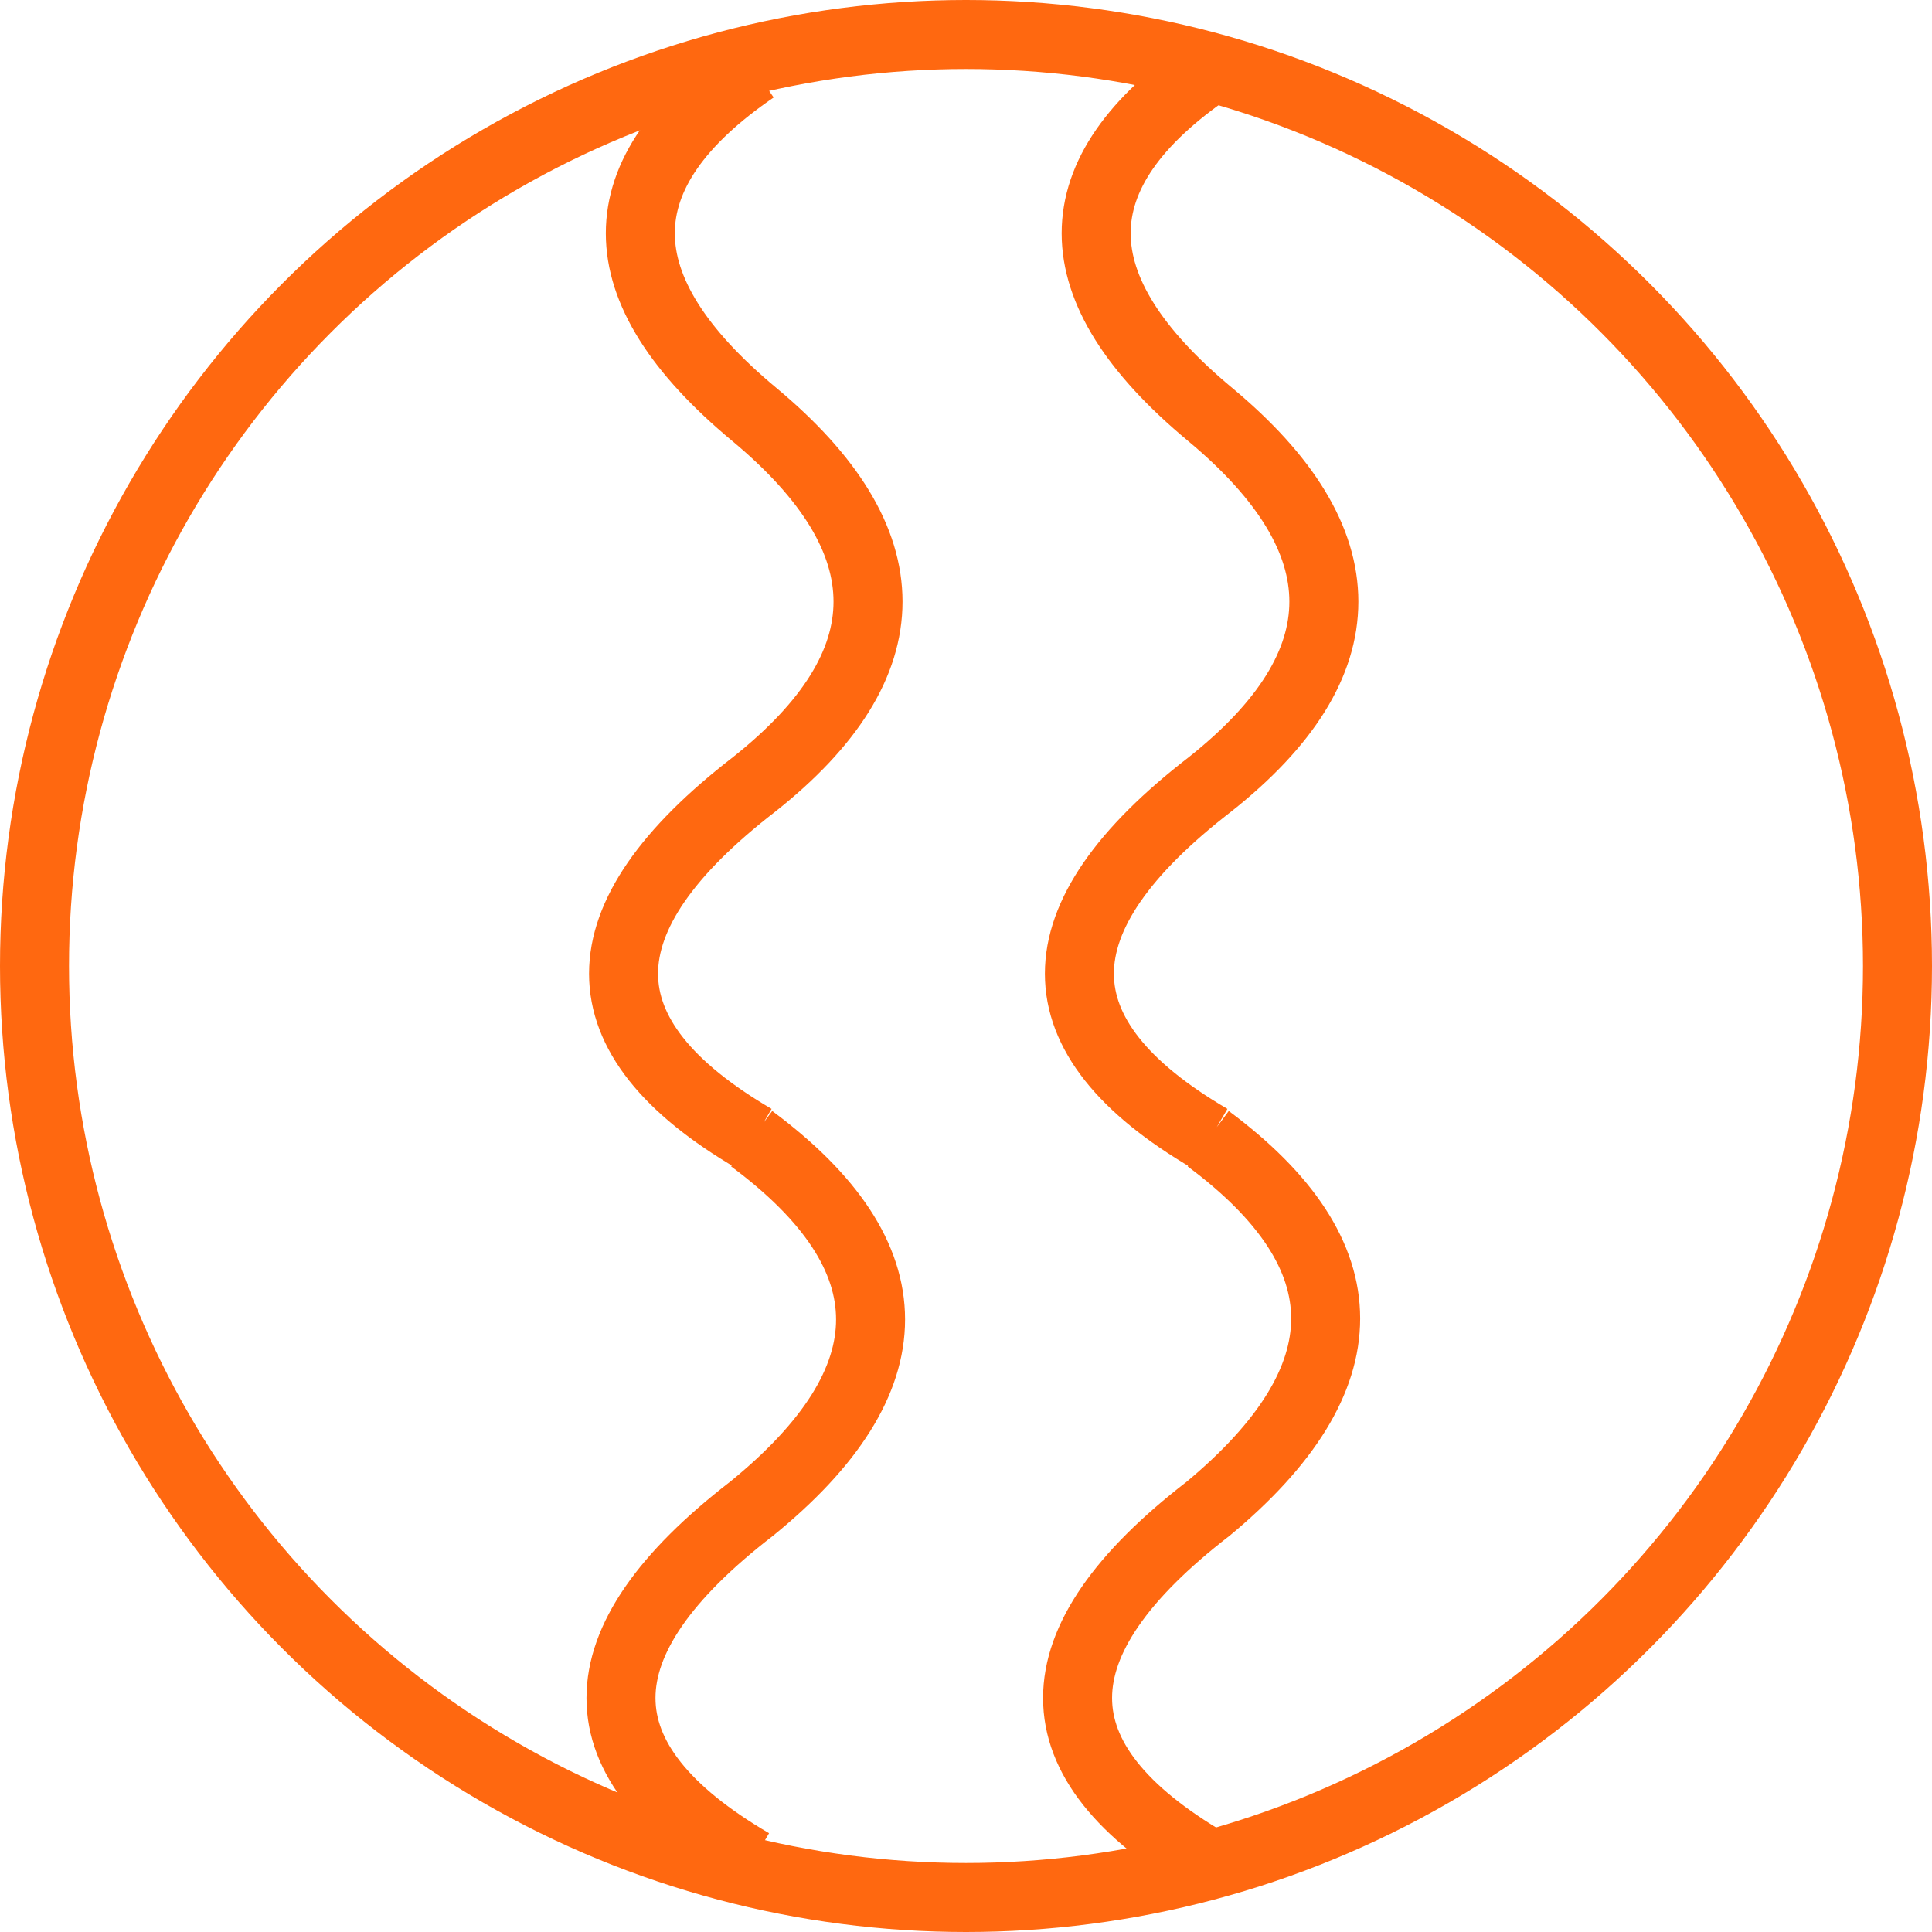
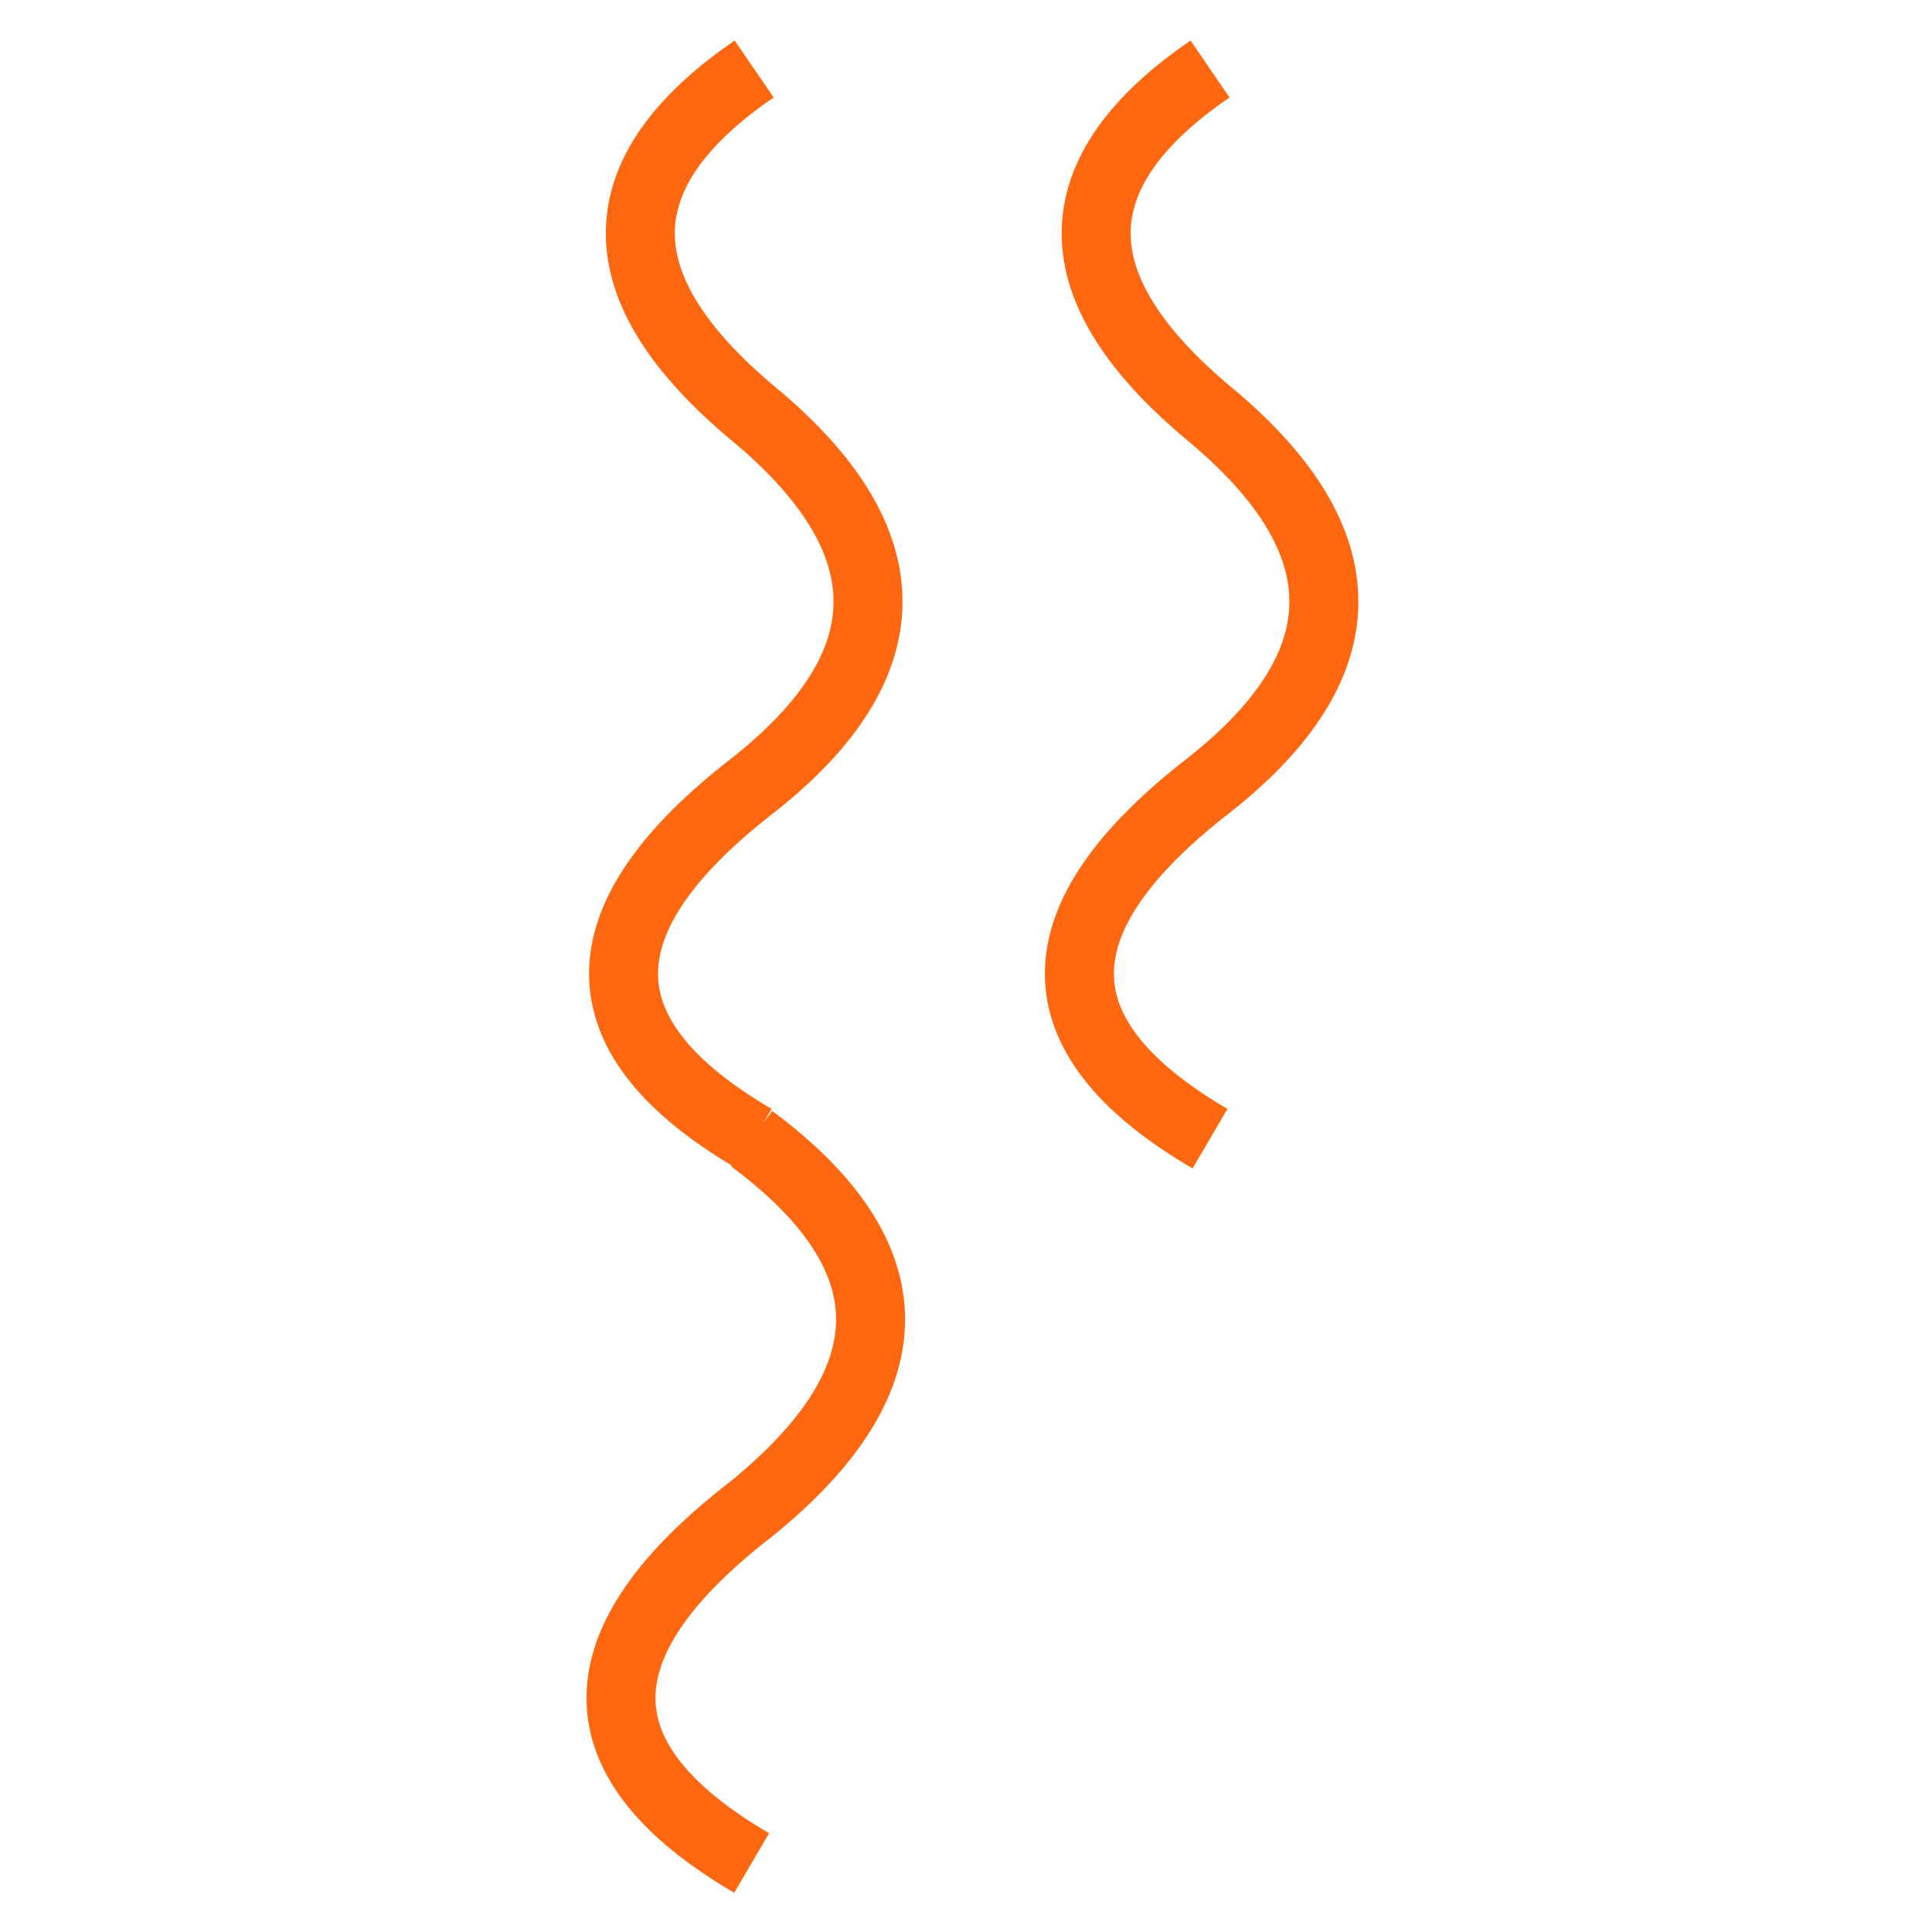
<svg xmlns="http://www.w3.org/2000/svg" width="56" height="56" viewBox="0 0 56 56">
  <g class="tdb_tab__switch-g" stroke="#ff6810" stroke-width="2" fill="none" fill-rule="evenodd">
-     <circle cx="28" cy="28" r="27" />
-     <path d="M21.86 2c-4.4 3.013-4.4 6.35 0 10.01 4.4 3.662 4.4 7.237 0 10.725-5.048 3.894-5.048 7.318 0 10.27M35.073 2c-4.4 3.013-4.4 6.35 0 10.01 4.4 3.662 4.4 7.237 0 10.725-5.048 3.894-5.048 7.318 0 10.27M35.02 33.005c4.54 3.375 4.54 6.95 0 10.725-5.048 3.894-5.048 7.317 0 10.27M21.787 33.005c4.596 3.413 4.596 6.988 0 10.725-5.05 3.894-5.05 7.317 0 10.27" />
+     <path d="M21.86 2c-4.4 3.013-4.4 6.35 0 10.01 4.4 3.662 4.4 7.237 0 10.725-5.048 3.894-5.048 7.318 0 10.27M35.073 2c-4.4 3.013-4.4 6.35 0 10.01 4.4 3.662 4.4 7.237 0 10.725-5.048 3.894-5.048 7.318 0 10.27M35.02 33.005M21.787 33.005c4.596 3.413 4.596 6.988 0 10.725-5.05 3.894-5.05 7.317 0 10.27" />
  </g>
</svg>